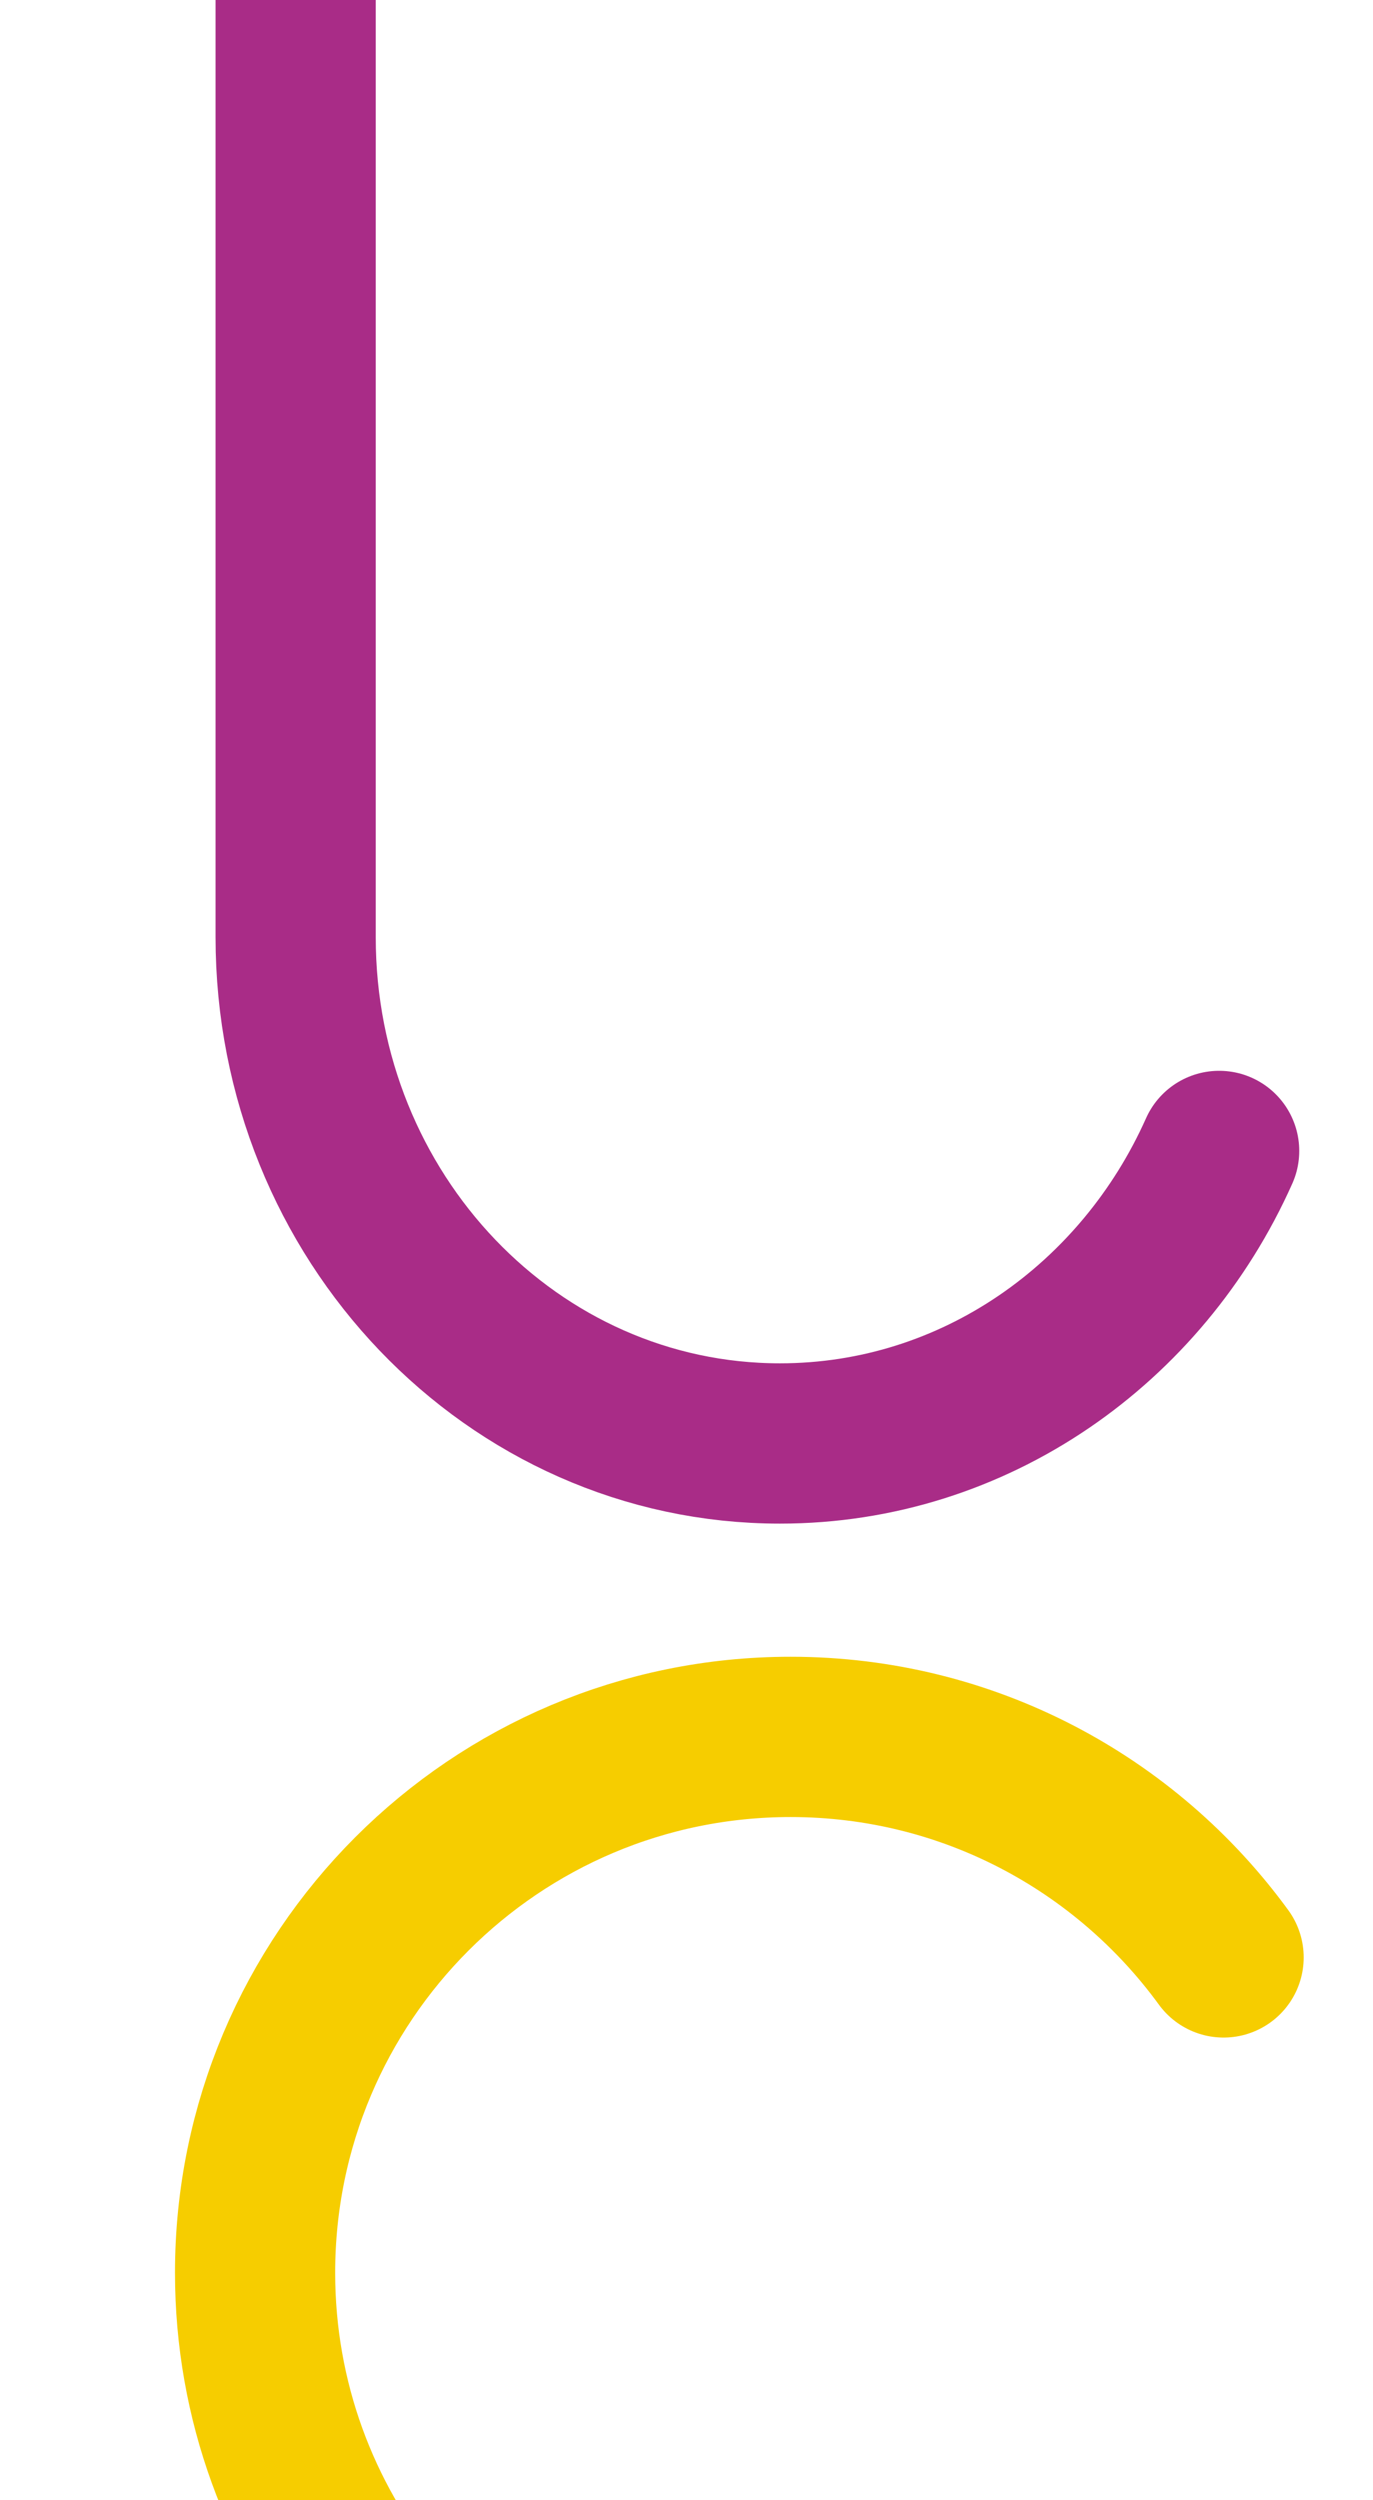
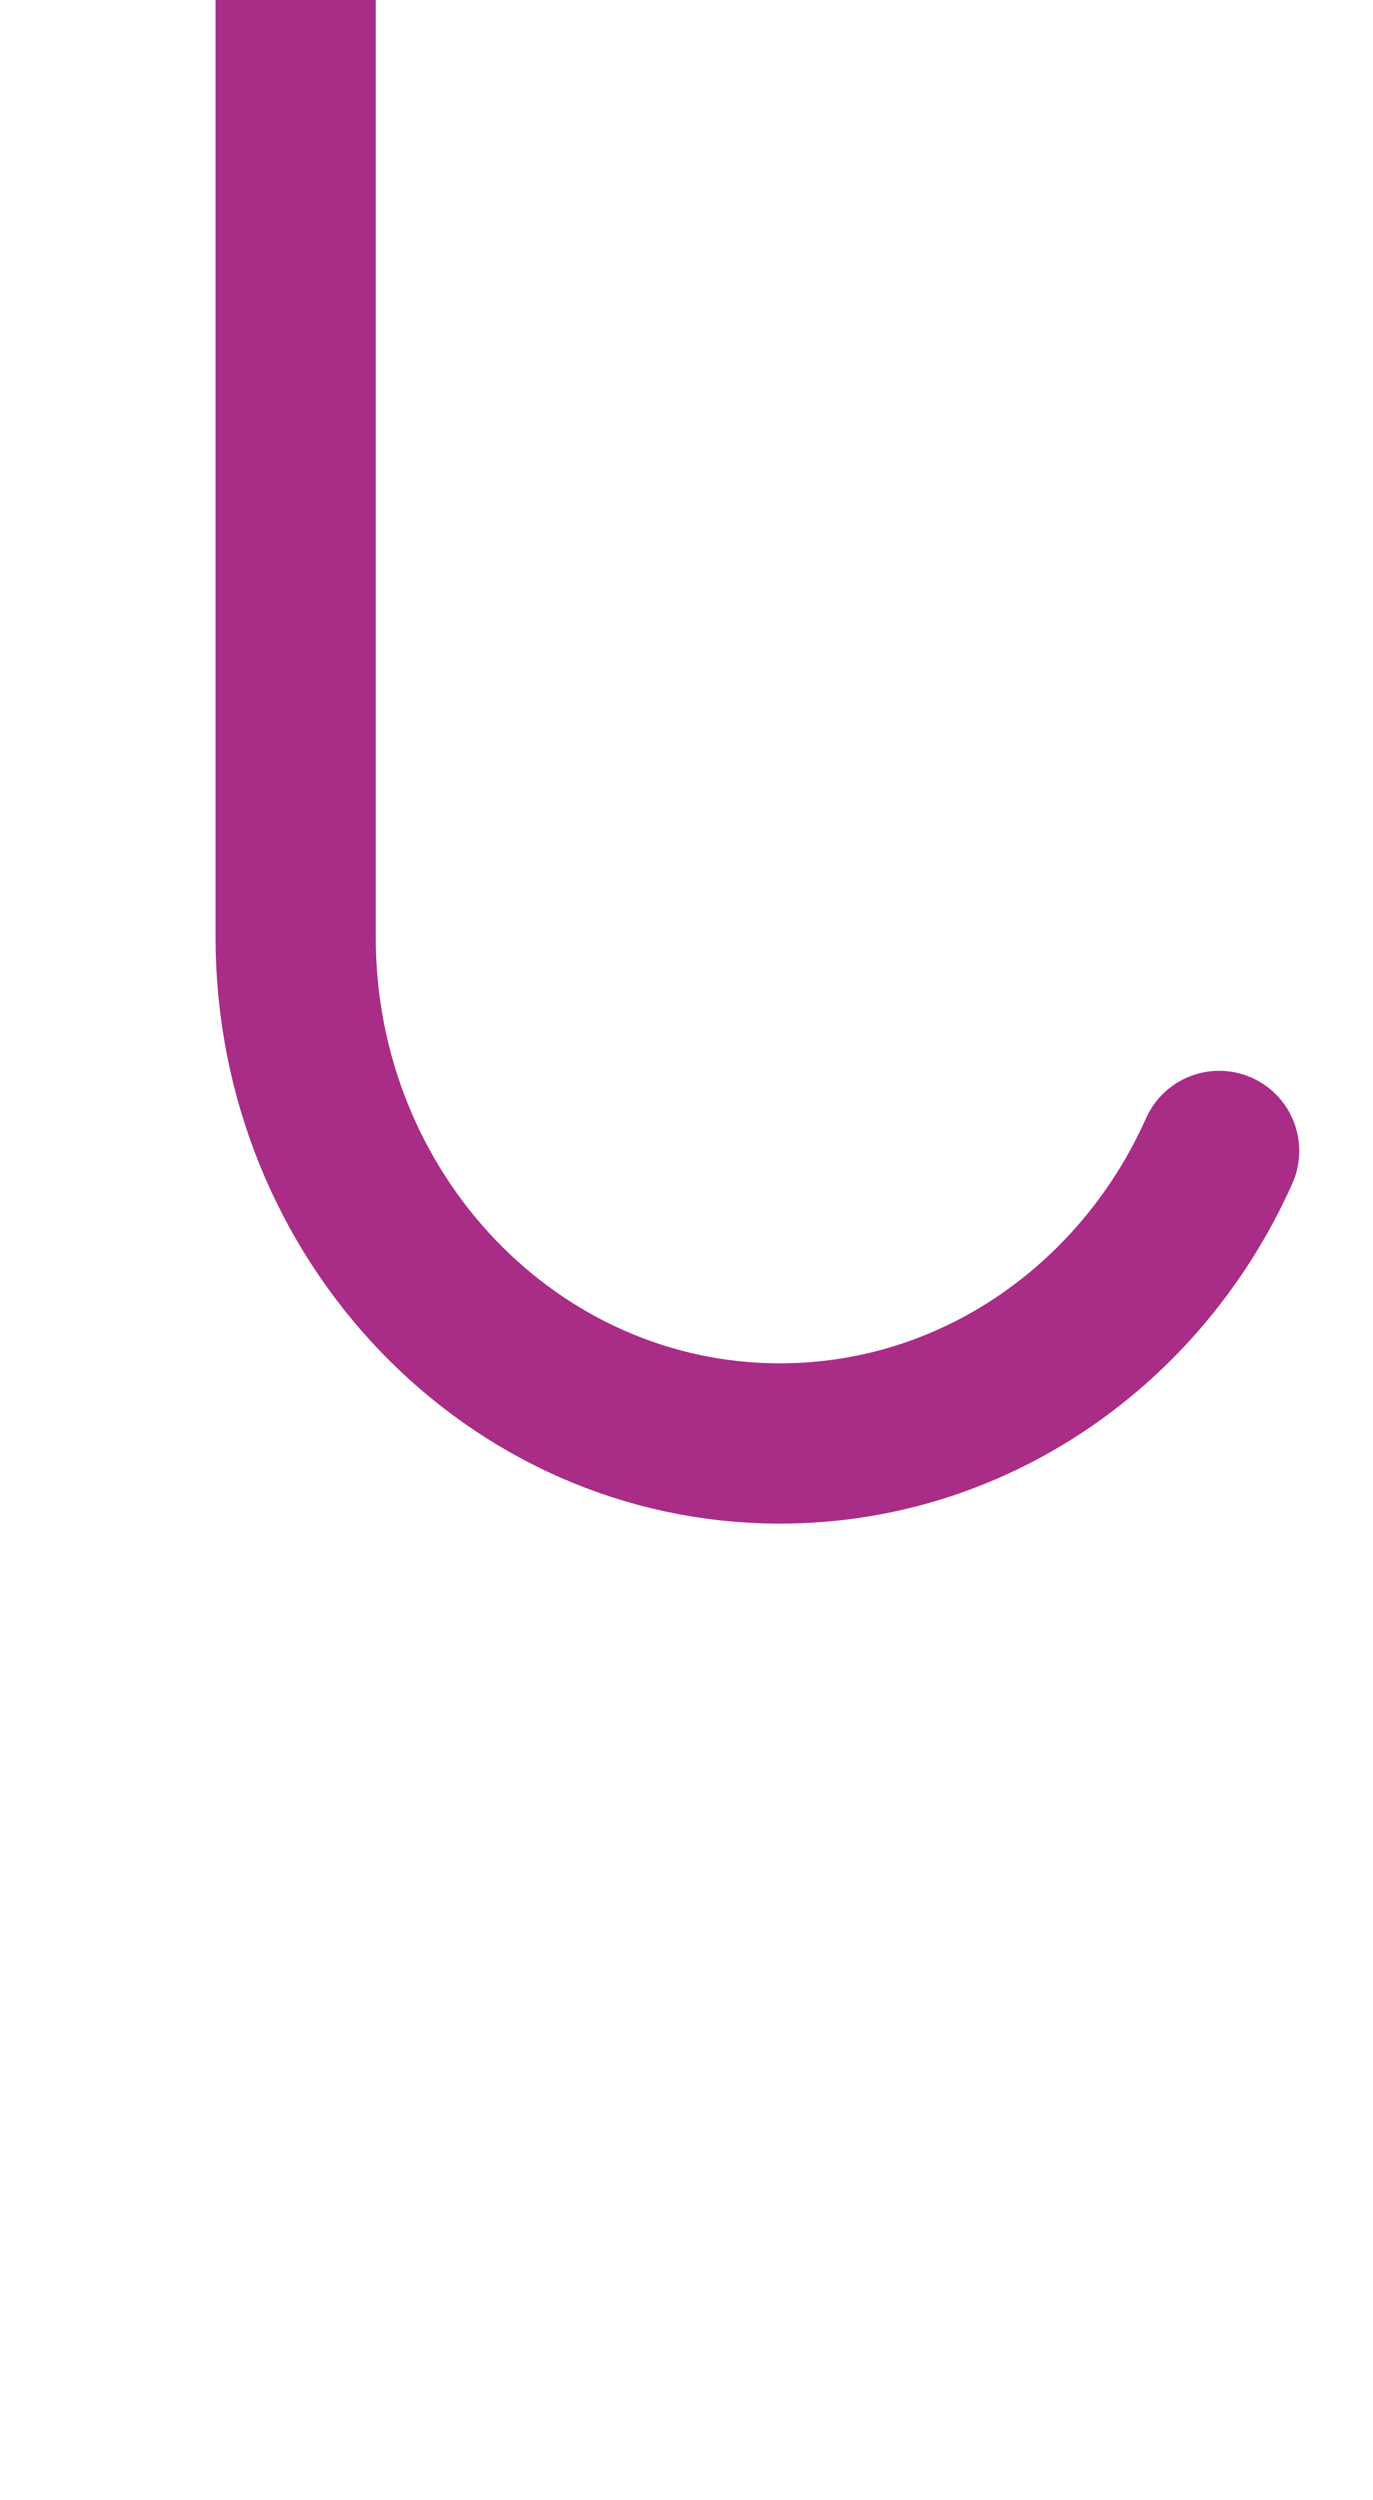
<svg xmlns="http://www.w3.org/2000/svg" id="b" viewBox="0 0 600 1091.82">
  <defs>
    <style>.c{stroke:#f6cd00;}.c,.d{fill:none;stroke-linecap:round;stroke-linejoin:round;stroke-width:70px;}.d{stroke:#a92c87;}</style>
  </defs>
-   <path class="c" d="M164.06,1140.36c-32.88-40.3-52.59-91.76-52.59-147.83,0-129.24,104.77-234.02,234.02-234.02,77.76,0,146.67,37.93,189.22,96.3" />
  <path class="d" d="M532.77,502.62c-33.69,75.46-106.96,127.75-191.92,127.75-116.89,0-211.65-98.99-211.65-221.1V-75.12" />
</svg>